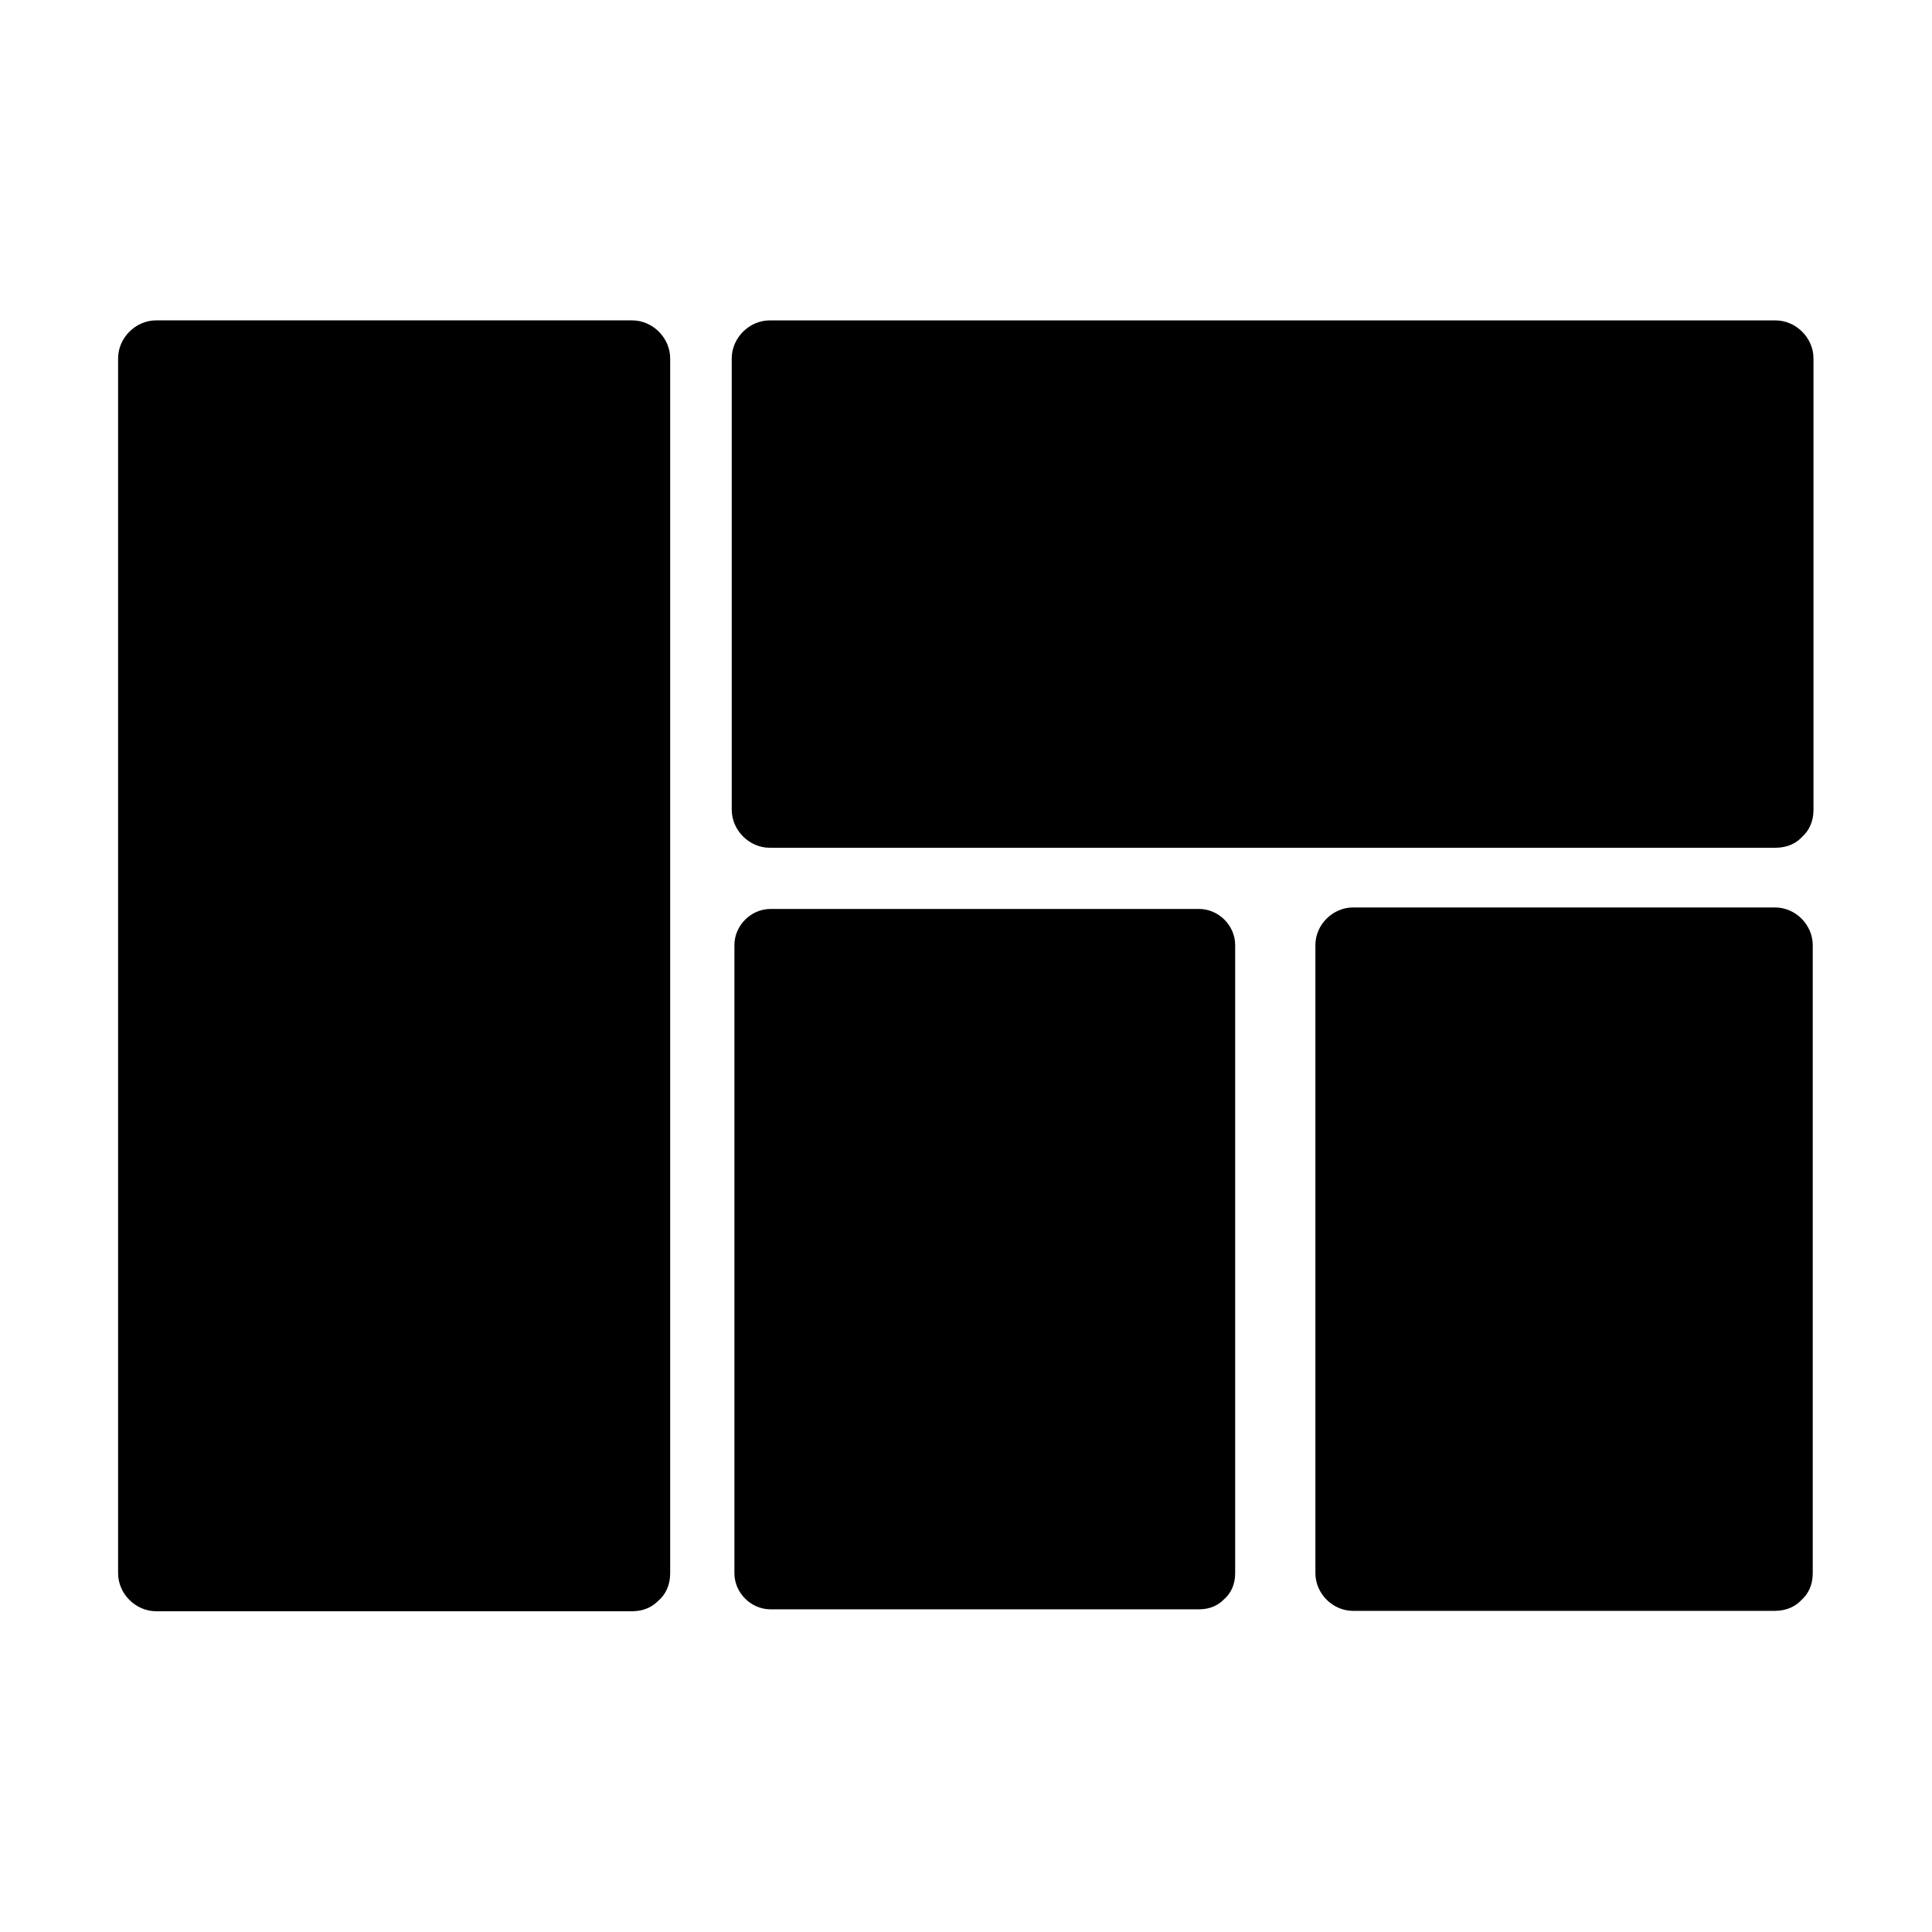
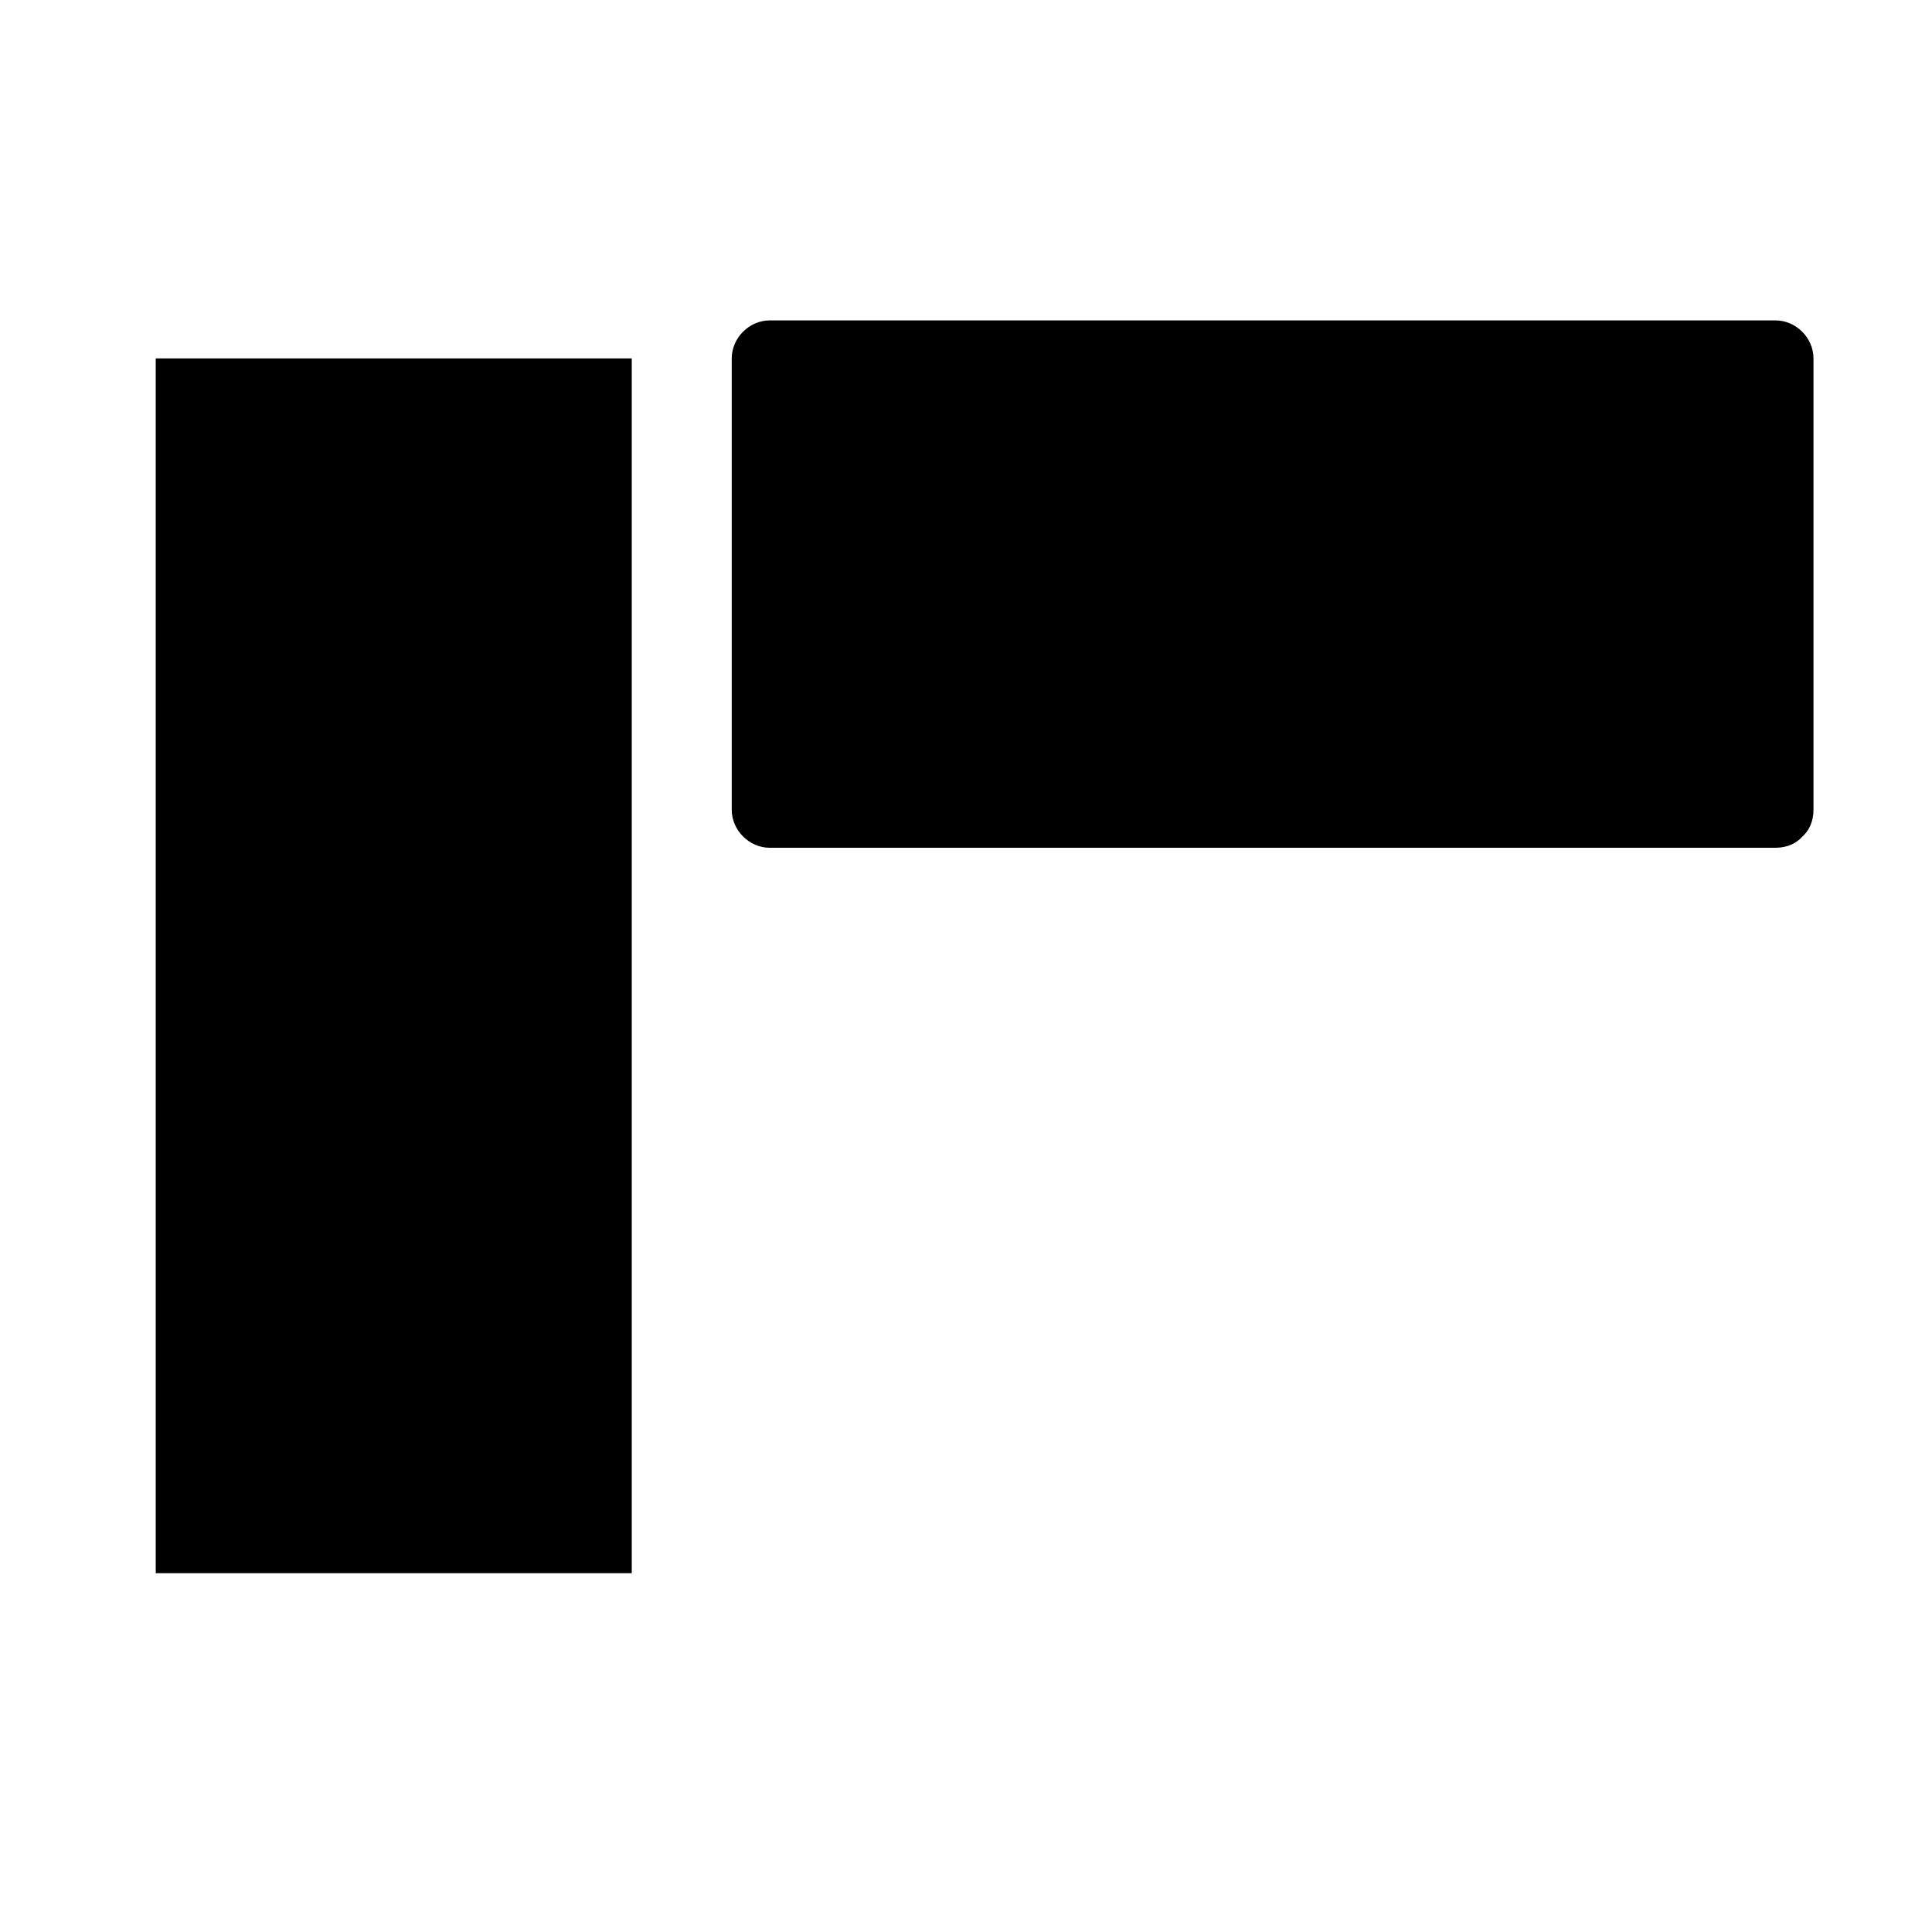
<svg xmlns="http://www.w3.org/2000/svg" fill="#000000" width="800px" height="800px" version="1.1" viewBox="144 144 512 512">
  <g>
    <path d="m185.27 238.98h126.15v321.93h-126.15z" />
-     <path d="m311.53 550.84h-110.43-15.719c3.324 3.324 6.75 6.75 10.078 10.078v-109.43-173.01-39.5l-10.078 10.078h110.43 15.719l-10.078-10.078v109.43 173.01 39.5c0 13 20.152 13 20.152 0v-109.43-173.01-39.5c0-5.441-4.637-10.078-10.078-10.078h-110.43-15.719c-5.441 0-10.078 4.637-10.078 10.078v109.43 173.01 39.5c0 5.441 4.637 10.078 10.078 10.078h110.43 15.719c12.898-0.004 12.898-20.156 0.004-20.156z" />
    <path d="m348.11 238.98h266.41v119.61h-266.41z" />
    <path d="m614.52 348.51h-90.184-143.59-32.746c3.324 3.324 6.75 6.75 10.078 10.078v-104.69-14.914l-10.078 10.078h90.184 143.59 32.746l-10.078-10.078v104.69 14.914c0 13 20.152 13 20.152 0v-104.69-14.914c0-5.441-4.637-10.078-10.078-10.078h-90.184-143.59-32.746c-5.441 0-10.078 4.637-10.078 10.078v104.69 14.914c0 5.441 4.637 10.078 10.078 10.078h90.184 143.59 32.746c13.004-0.004 13.004-20.156 0.004-20.156z" />
-     <path d="m348.11 394.46h113.56v166.36h-113.56z" />
-     <path d="m461.66 551.34h-99.453-14.105l9.574 9.574v-145.5-20.957c-3.223 3.223-6.449 6.449-9.574 9.574h99.453 14.105l-9.574-9.574v145.5 20.957c0 12.395 19.246 12.395 19.246 0v-145.5-20.957c0-5.238-4.434-9.574-9.574-9.574h-99.453-14.105c-5.238 0-9.574 4.434-9.574 9.574v145.5 20.957c0 5.238 4.434 9.574 9.574 9.574h99.453 14.105c12.297-0.004 12.297-19.148-0.098-19.148z" />
-     <path d="m502.68 394.46h111.85v166.36h-111.85z" />
-     <path d="m614.52 550.94h-97.84-14.008c3.324 3.324 6.648 6.648 9.977 9.977v-145.5-20.957c-3.324 3.324-6.648 6.648-9.977 9.977h97.84 14.008c-3.324-3.324-6.648-6.648-9.977-9.977v145.5 20.957c0 12.797 19.852 12.797 19.852 0v-145.5-20.957c0-5.34-4.535-9.977-9.977-9.977h-97.84-14.008c-5.34 0-9.977 4.535-9.977 9.977v145.5 20.957c0 5.34 4.535 9.977 9.977 9.977h97.84 14.008c12.898-0.105 12.898-19.953 0.102-19.953z" />
  </g>
</svg>